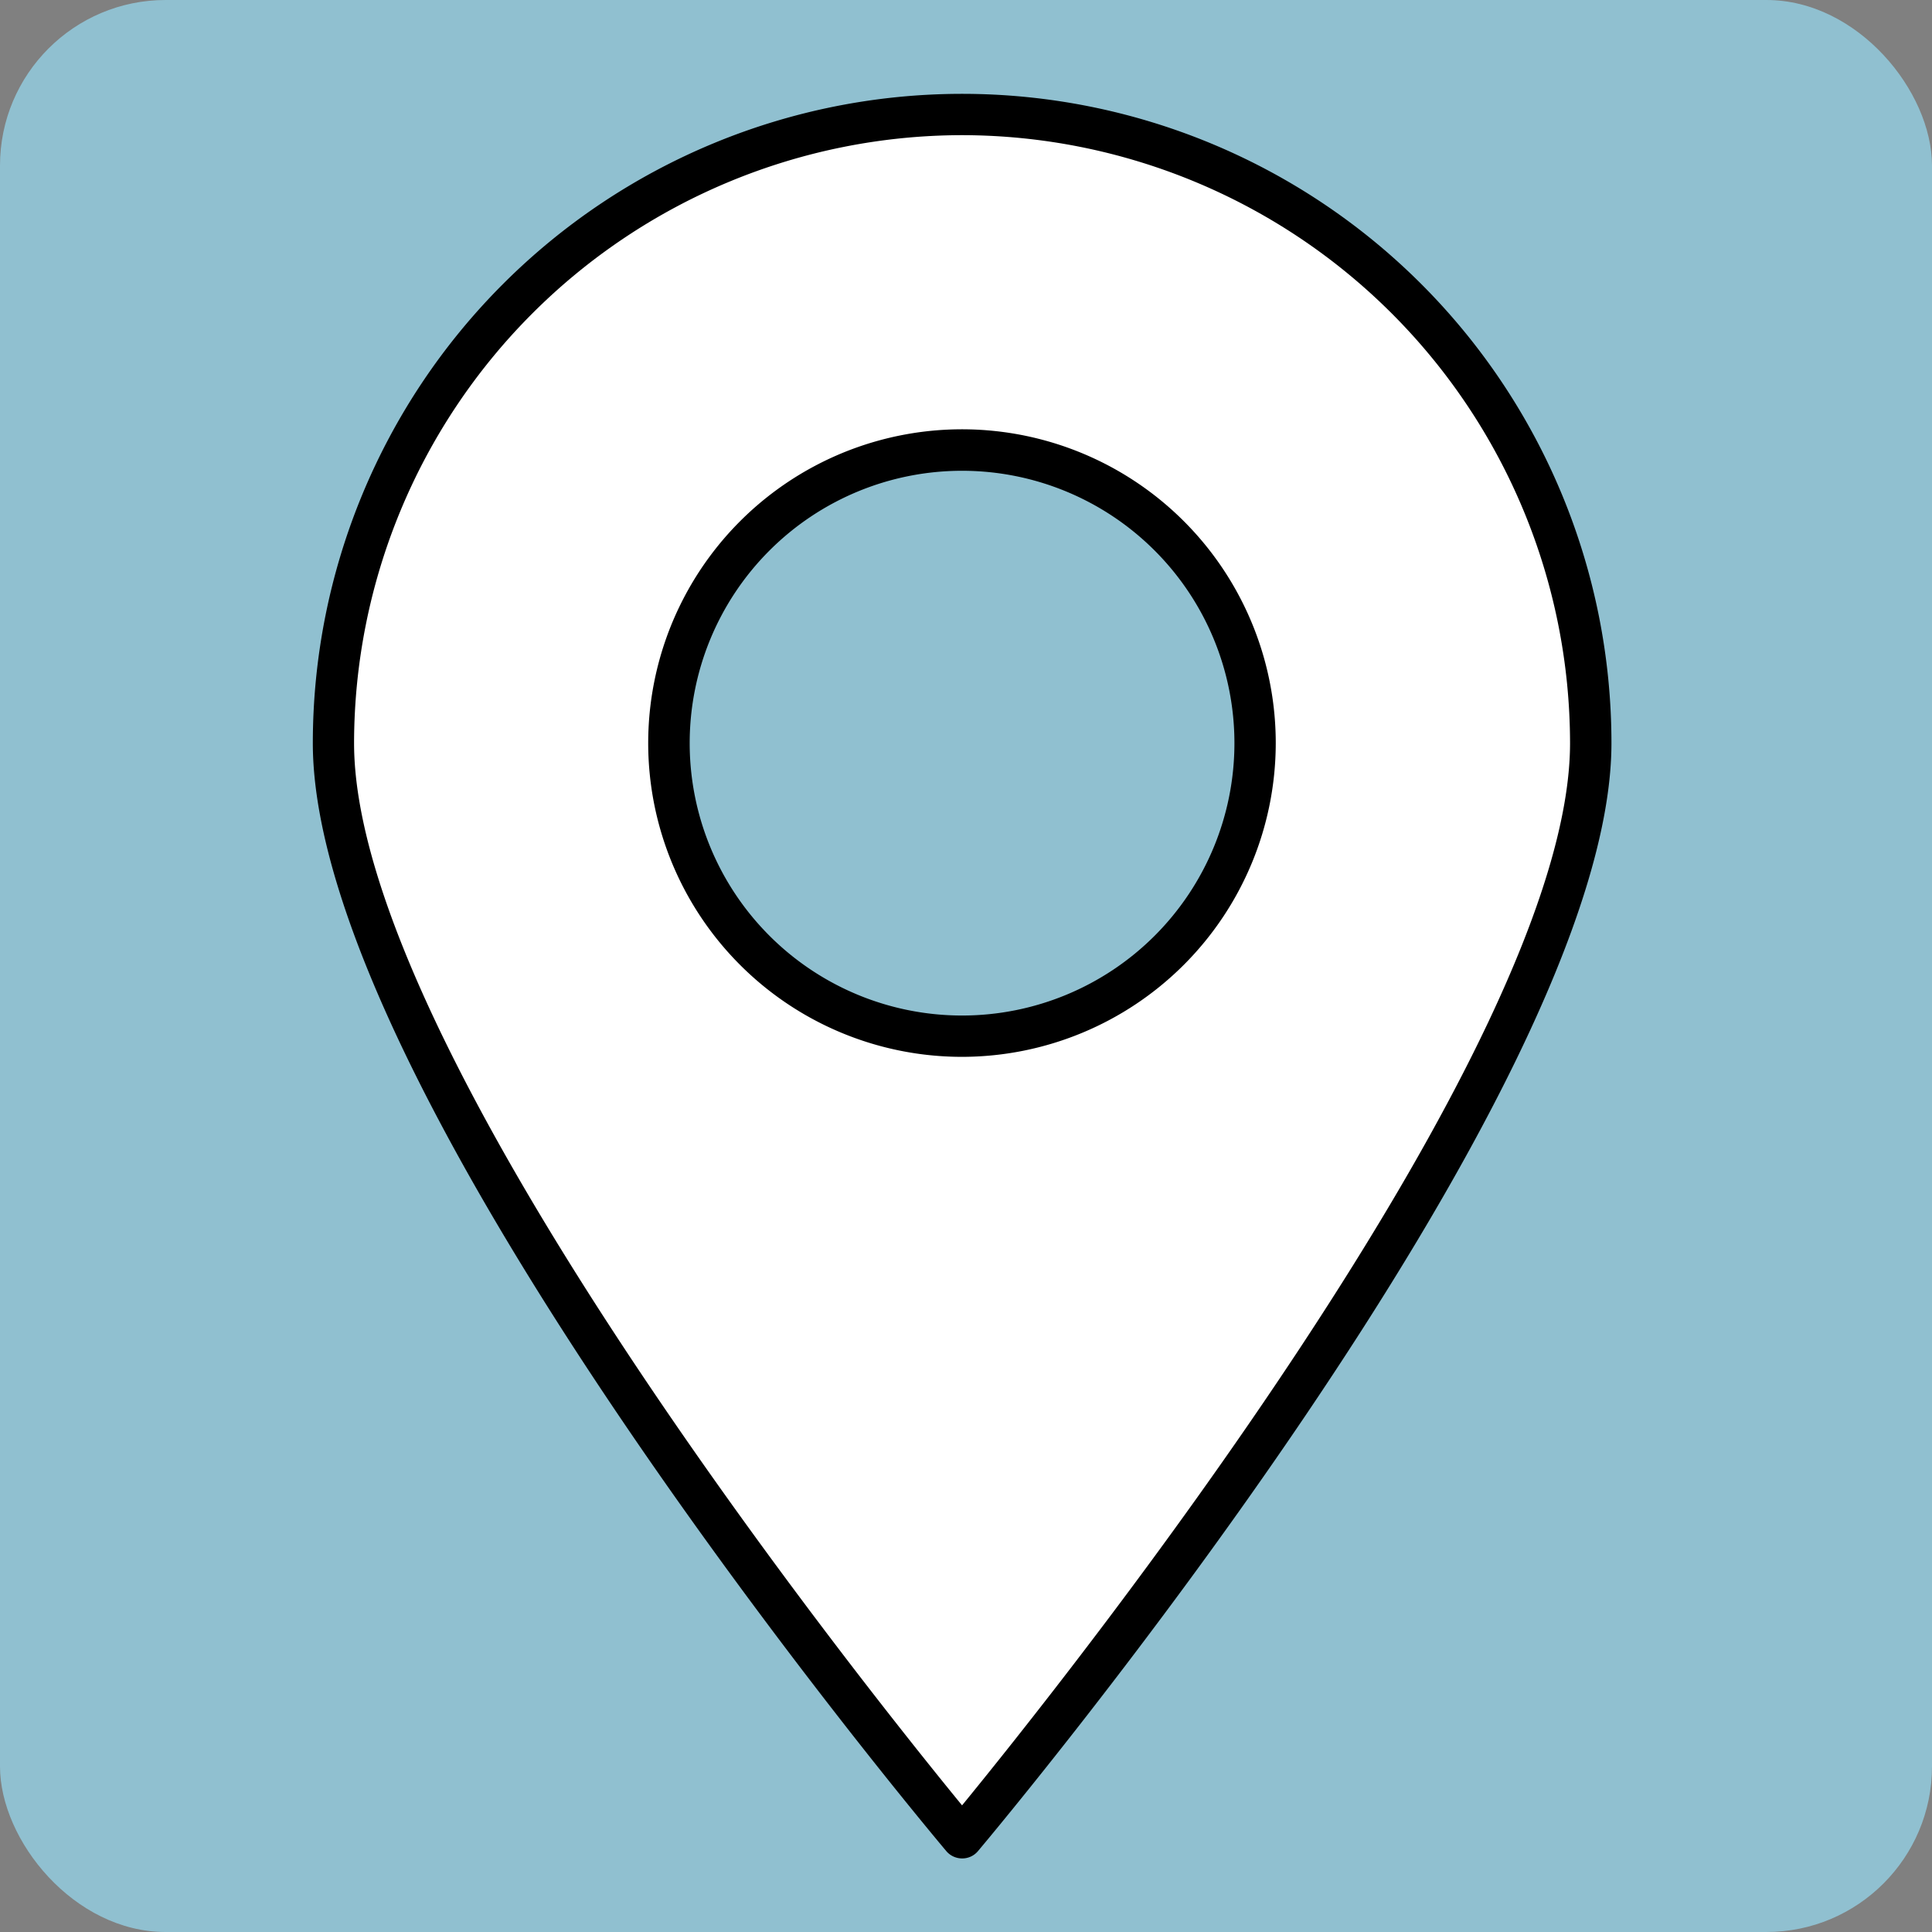
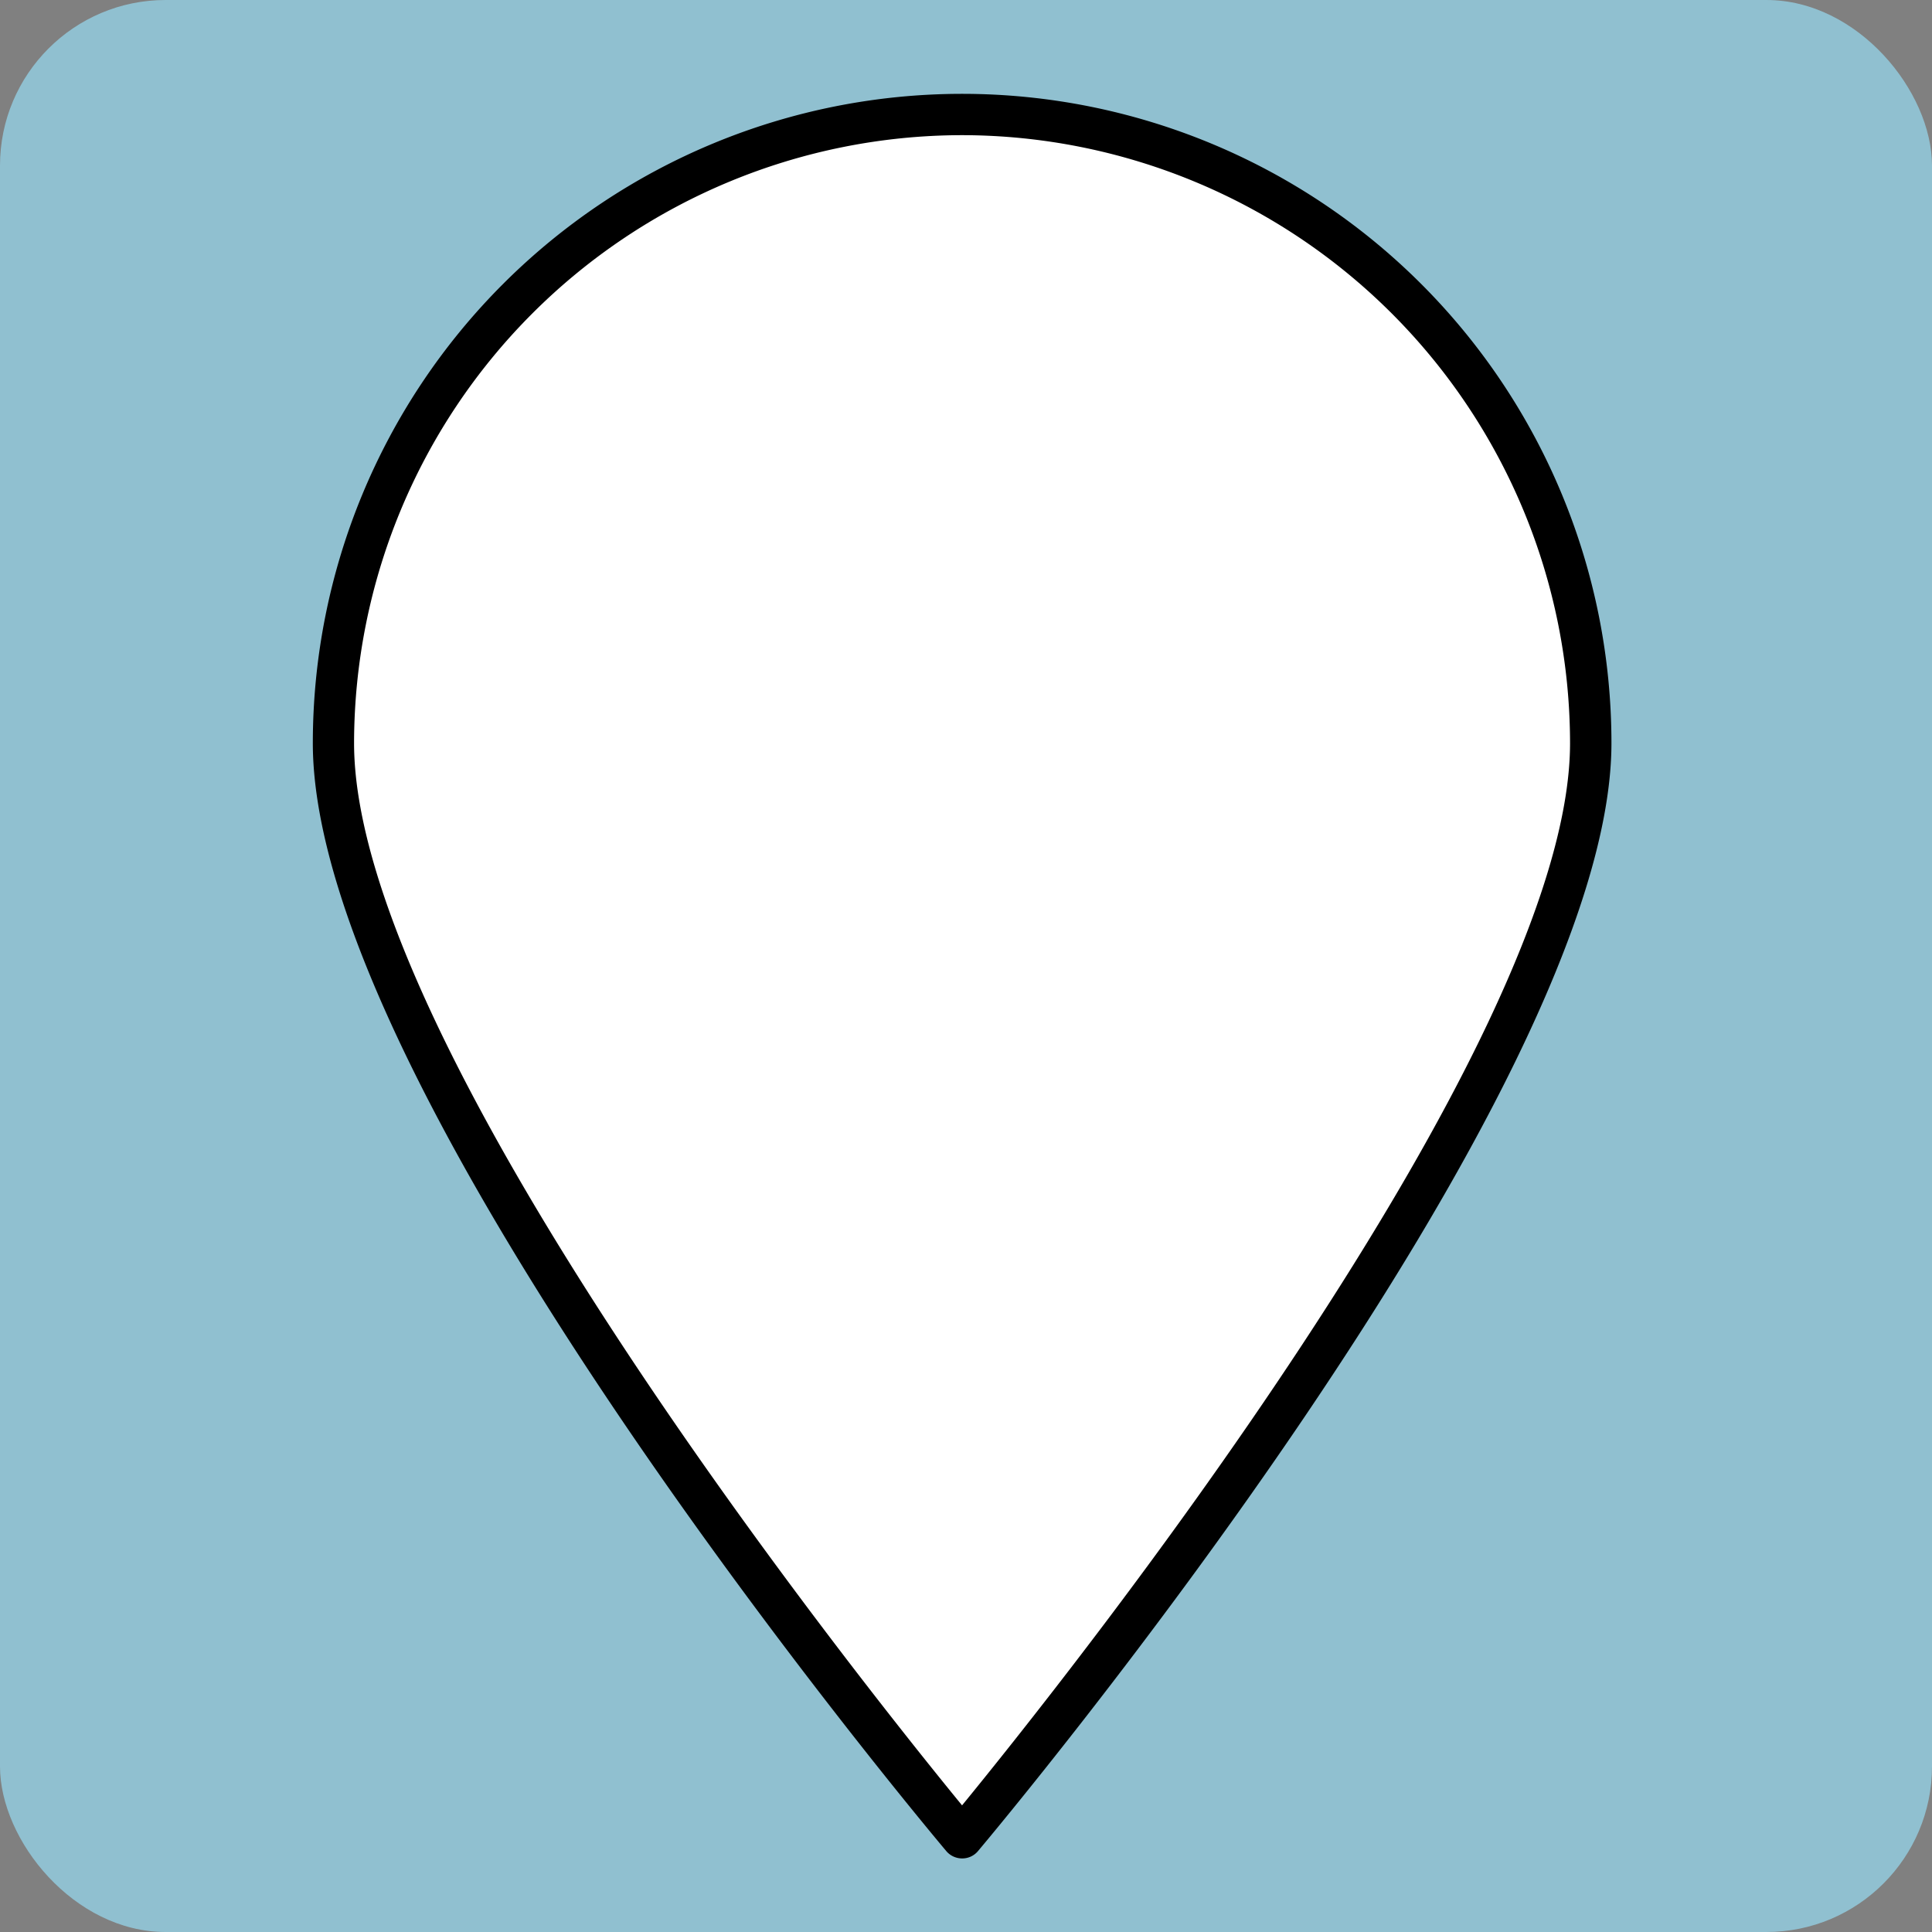
<svg xmlns="http://www.w3.org/2000/svg" id="Layer_1" data-name="Layer 1" viewBox="0 0 245 245">
  <rect x="0" y="0" width="245" height="245" fill="#808080" stroke="none" />
  <defs>
    <style> .cls-1 { fill: #90c0d0; } .cls-2 { fill: #fff; } </style>
  </defs>
  <title>address_i3zkllhz87q1 (1)</title>
  <rect class="cls-1" width="245" height="245" rx="21" />
  <path class="cls-2" d="M206.66,99.5c0,43.44-78.66,137-78.66,137s-78.66-93.53-78.66-137a78.66,78.66,0,0,1,157.32,0Z" transform="translate(-6 -7.39)" />
  <path d="M128,243.06a2.63,2.63,0,0,1-2-.93c-3.28-3.9-80.33-96-80.33-140.5a82.34,82.34,0,0,1,164.68,0c0,44.47-77.05,136.6-80.33,140.5a2.59,2.59,0,0,1-2,.93Zm0-218.53a77.19,77.19,0,0,0-77.1,77.1c0,38.72,64.77,119.65,77.1,134.7,12.33-15.06,77.1-96,77.1-134.7A77.19,77.19,0,0,0,128,24.53Z" transform="translate(-6 -7.39)" />
-   <circle class="cls-1" cx="122" cy="94.23" r="37.16" />
-   <path d="M128,141.41a39.79,39.79,0,1,1,39.78-39.78h0A39.82,39.82,0,0,1,128,141.41Zm0-74.32a34.54,34.54,0,1,0,34.54,34.54A34.54,34.54,0,0,0,128,67.09Z" transform="translate(-6 -7.39)" />
</svg>